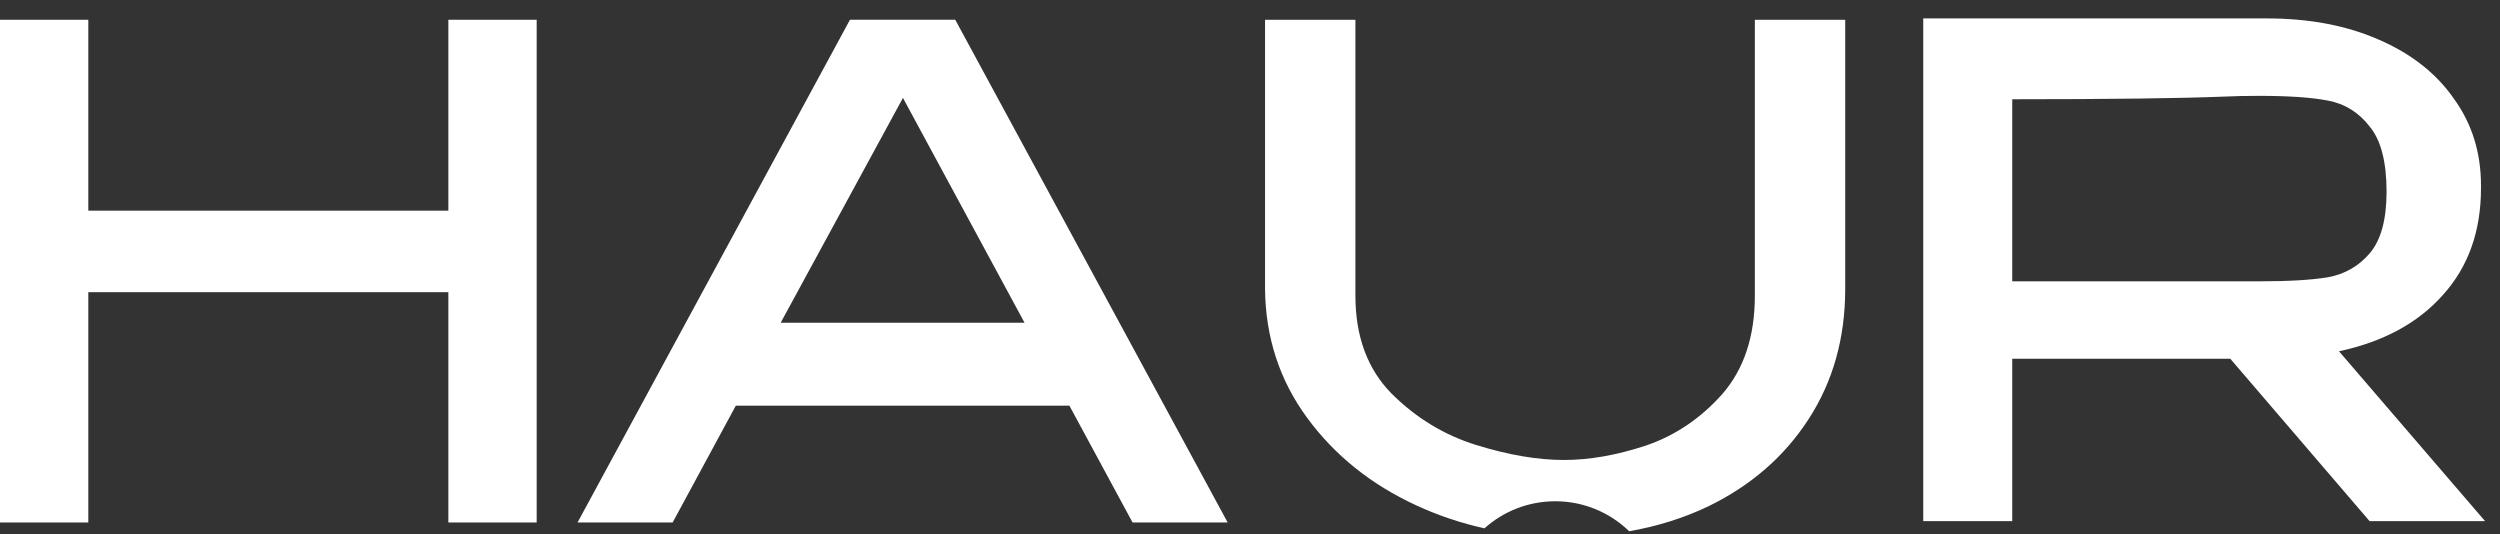
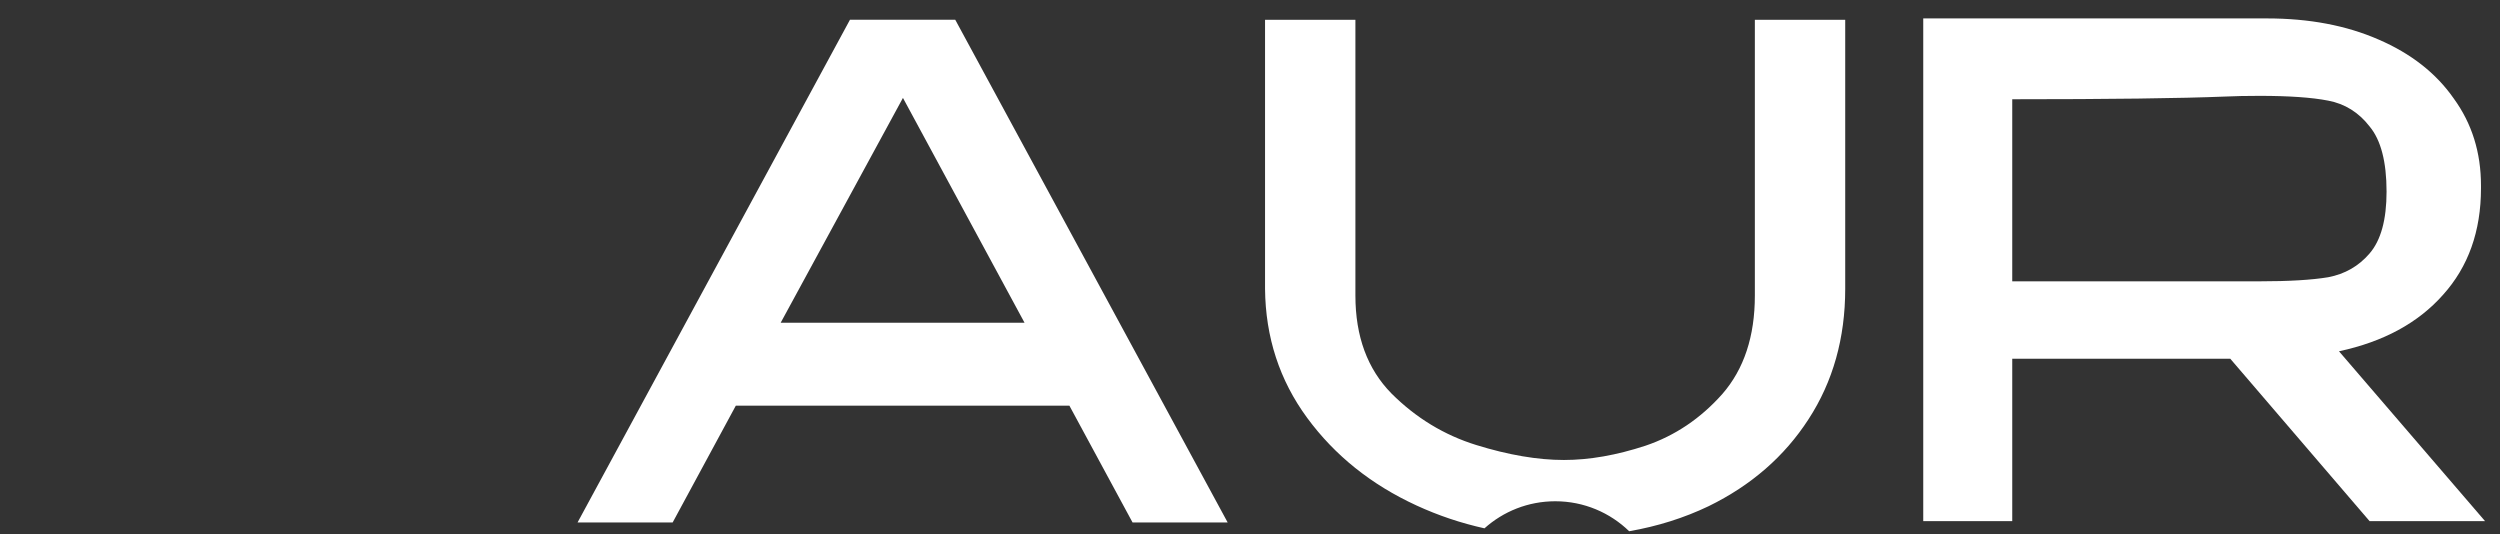
<svg xmlns="http://www.w3.org/2000/svg" width="117" height="25" viewBox="0 0 117 25" fill="none">
  <rect x="0" y="0" width="117" height="25" fill="#333333" stroke="none" />
  <path d="M110.896 24.389L104.378 16.79H94.173V24.389H90.008V0.862H106.095C108.066 0.862 109.804 1.19 111.309 1.847C112.835 2.504 114.012 3.426 114.838 4.613C115.686 5.779 116.11 7.136 116.11 8.683V8.81C116.11 10.824 115.516 12.488 114.33 13.802C113.164 15.116 111.542 15.995 109.465 16.44L116.301 24.389H110.896ZM111.691 8.969C111.691 7.57 111.426 6.553 110.896 5.917C110.387 5.26 109.741 4.857 108.956 4.709C108.193 4.56 107.123 4.486 105.745 4.486C105.131 4.486 104.601 4.497 104.156 4.518C102.036 4.603 98.709 4.645 94.173 4.645V13.166H105.682H105.745C107.123 13.166 108.193 13.102 108.956 12.975C109.741 12.827 110.387 12.456 110.896 11.862C111.426 11.248 111.691 10.283 111.691 8.969Z" fill="white" />
-   <path d="M63.433 13.834C63.433 15.741 63.995 17.268 65.118 18.412C66.263 19.556 67.587 20.362 69.092 20.828C70.597 21.294 71.964 21.527 73.193 21.527C74.38 21.527 75.652 21.305 77.009 20.859C78.386 20.393 79.584 19.588 80.602 18.443C81.619 17.278 82.127 15.741 82.127 13.834V0.926H86.356V13.516C86.356 15.826 85.783 17.861 84.639 19.62C83.515 21.358 81.957 22.715 79.965 23.689C78.817 24.239 77.576 24.63 76.245 24.862C75.351 23.994 74.131 23.459 72.786 23.459C71.513 23.459 70.352 23.938 69.473 24.726C68.374 24.482 67.314 24.127 66.294 23.657C64.175 22.682 62.469 21.316 61.176 19.557C59.883 17.797 59.225 15.784 59.204 13.516V0.926H63.433V13.834Z" fill="white" />
+   <path d="M63.433 13.834C63.433 15.741 63.995 17.268 65.118 18.412C66.263 19.556 67.587 20.362 69.092 20.828C70.597 21.294 71.964 21.527 73.193 21.527C74.38 21.527 75.652 21.305 77.009 20.859C78.386 20.393 79.584 19.588 80.602 18.443C81.619 17.278 82.127 15.741 82.127 13.834V0.926H86.356V13.516C86.356 15.826 85.783 17.861 84.639 19.62C83.515 21.358 81.957 22.715 79.965 23.689C78.817 24.239 77.576 24.63 76.245 24.862C75.351 23.994 74.131 23.459 72.786 23.459C71.513 23.459 70.352 23.938 69.473 24.726C68.374 24.482 67.314 24.127 66.294 23.657C64.175 22.682 62.469 21.316 61.176 19.557C59.883 17.797 59.225 15.784 59.204 13.516V0.926H63.433Z" fill="white" />
  <path d="M57.455 24.452H53.004L50.047 18.984H34.437L31.48 24.452H27.029L39.778 0.925H44.706L57.455 24.452ZM42.258 4.582L36.535 15.105H47.949L42.258 4.582Z" fill="white" />
-   <path d="M4.133 9.859H20.983V0.925H25.116V24.452H20.983V13.674H4.133V24.452H0V0.925H4.133V9.859Z" fill="white" />
</svg>